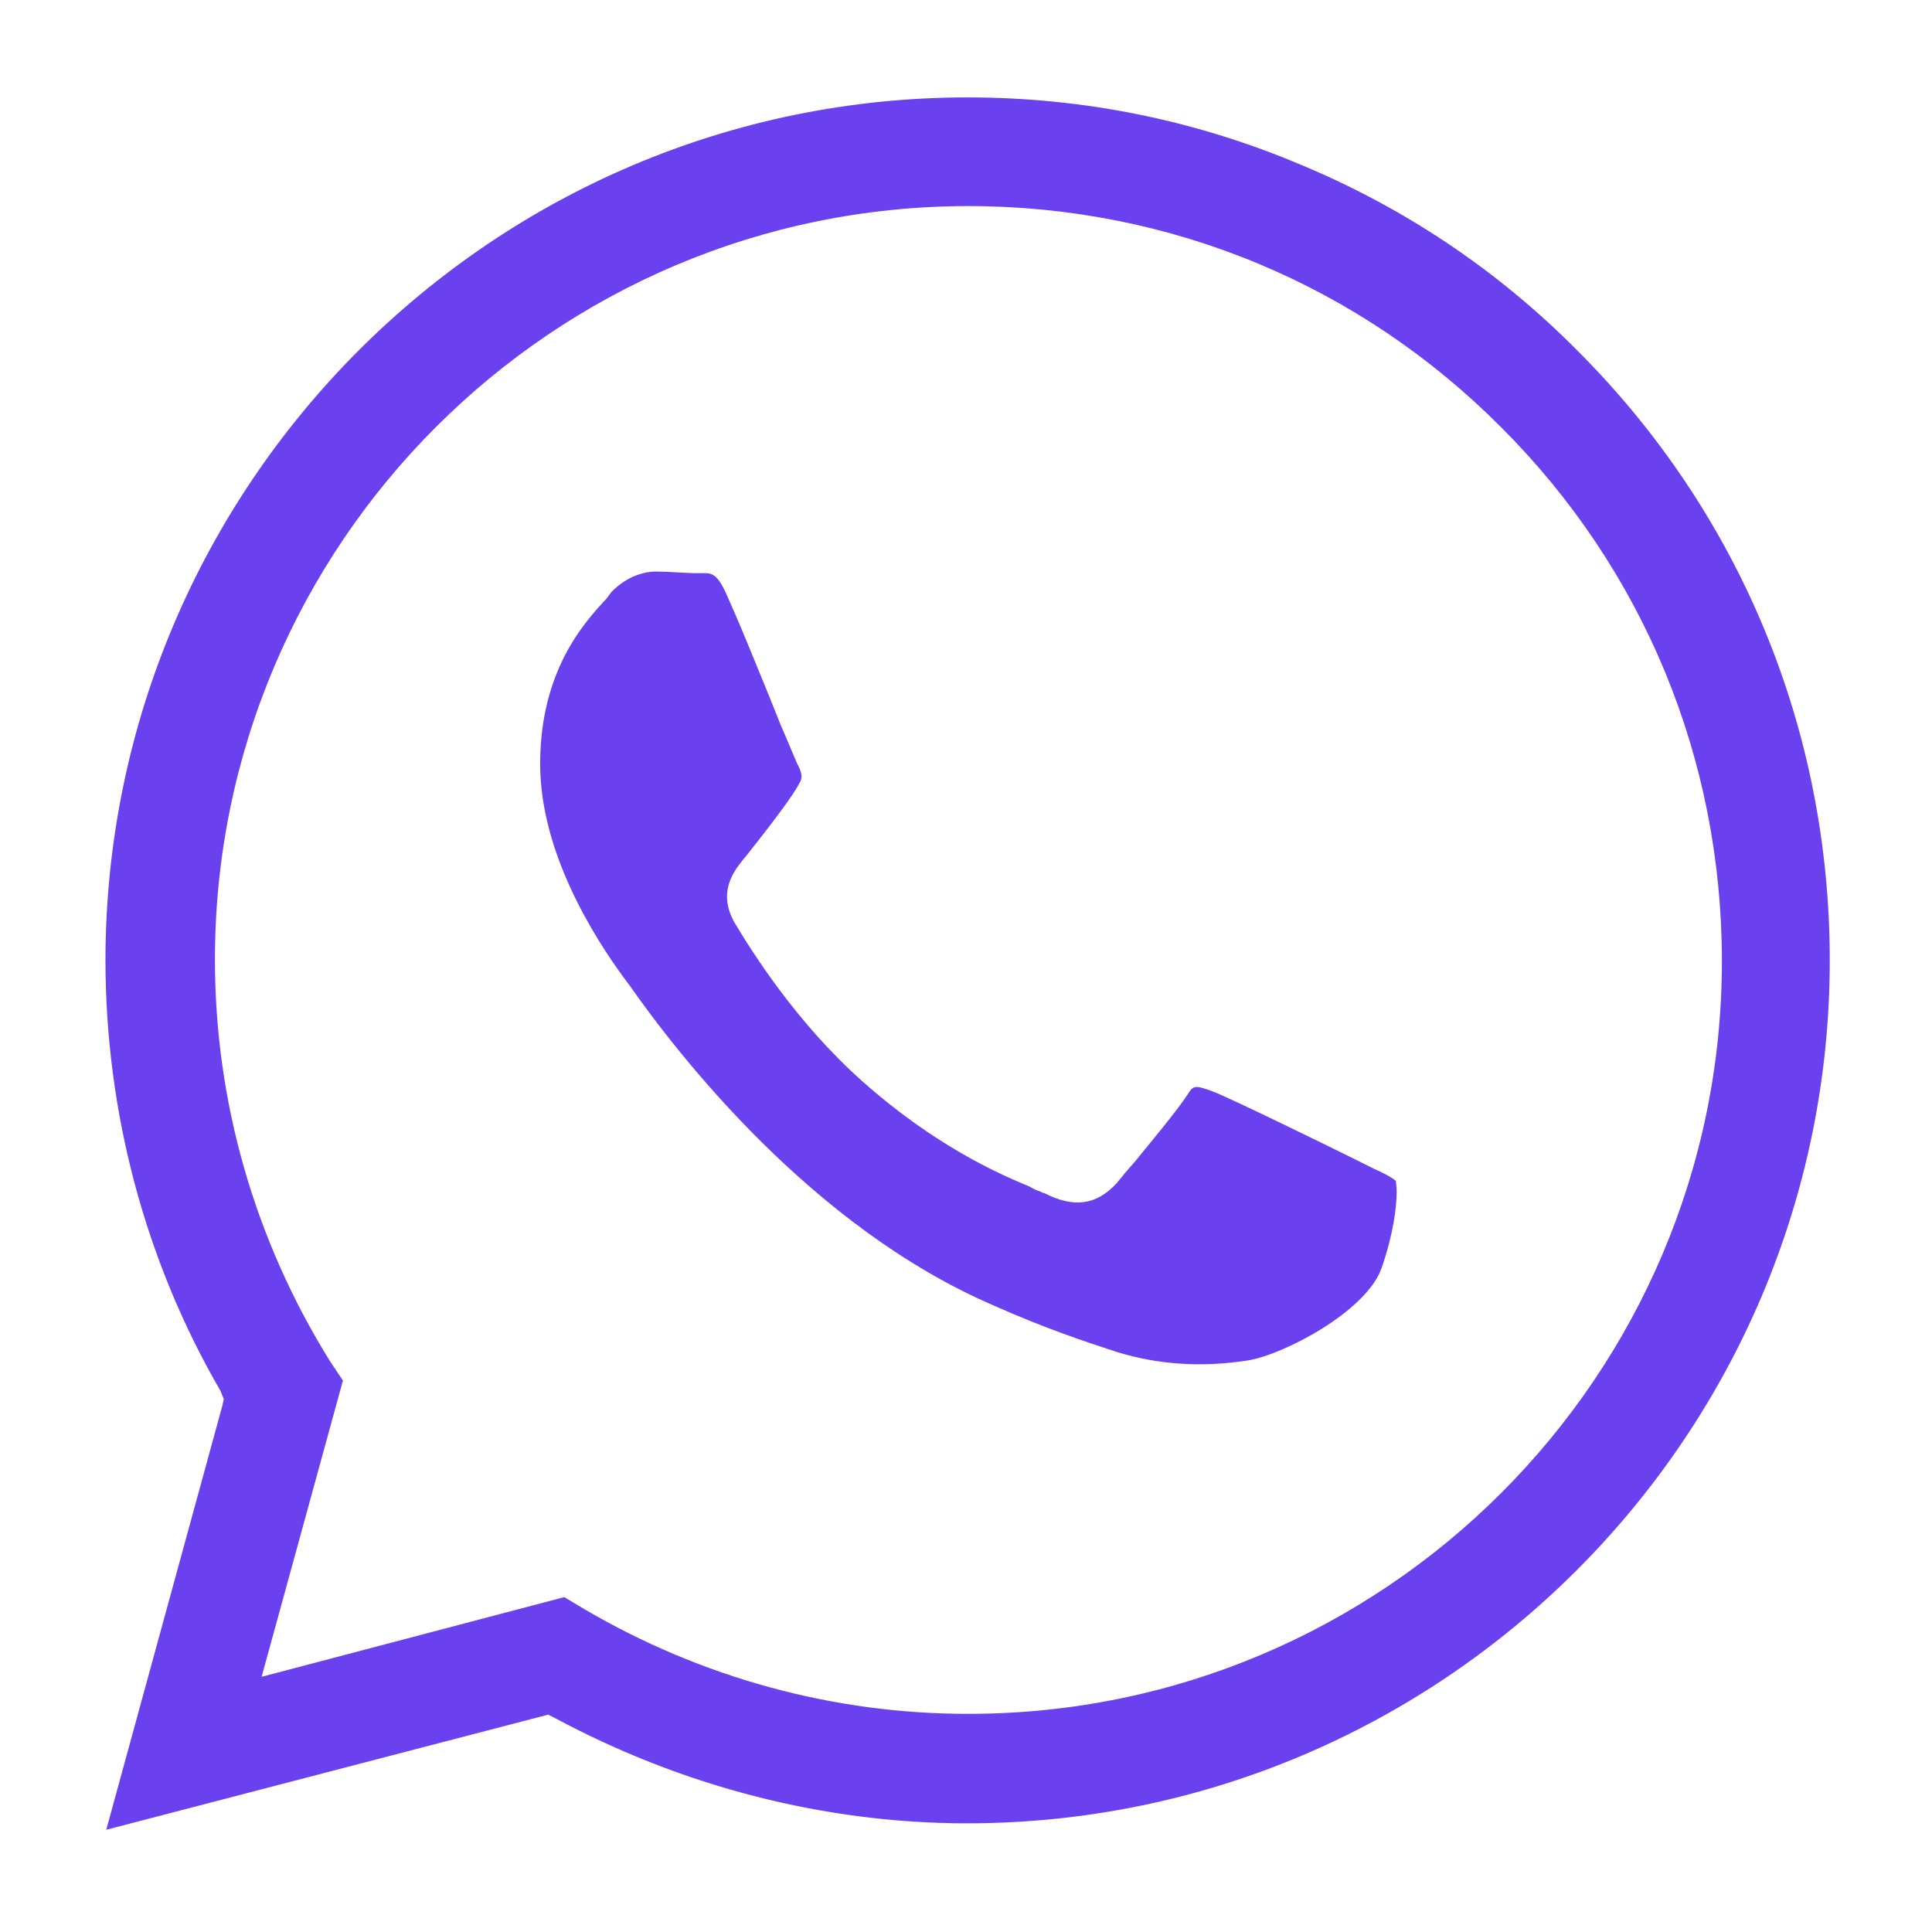
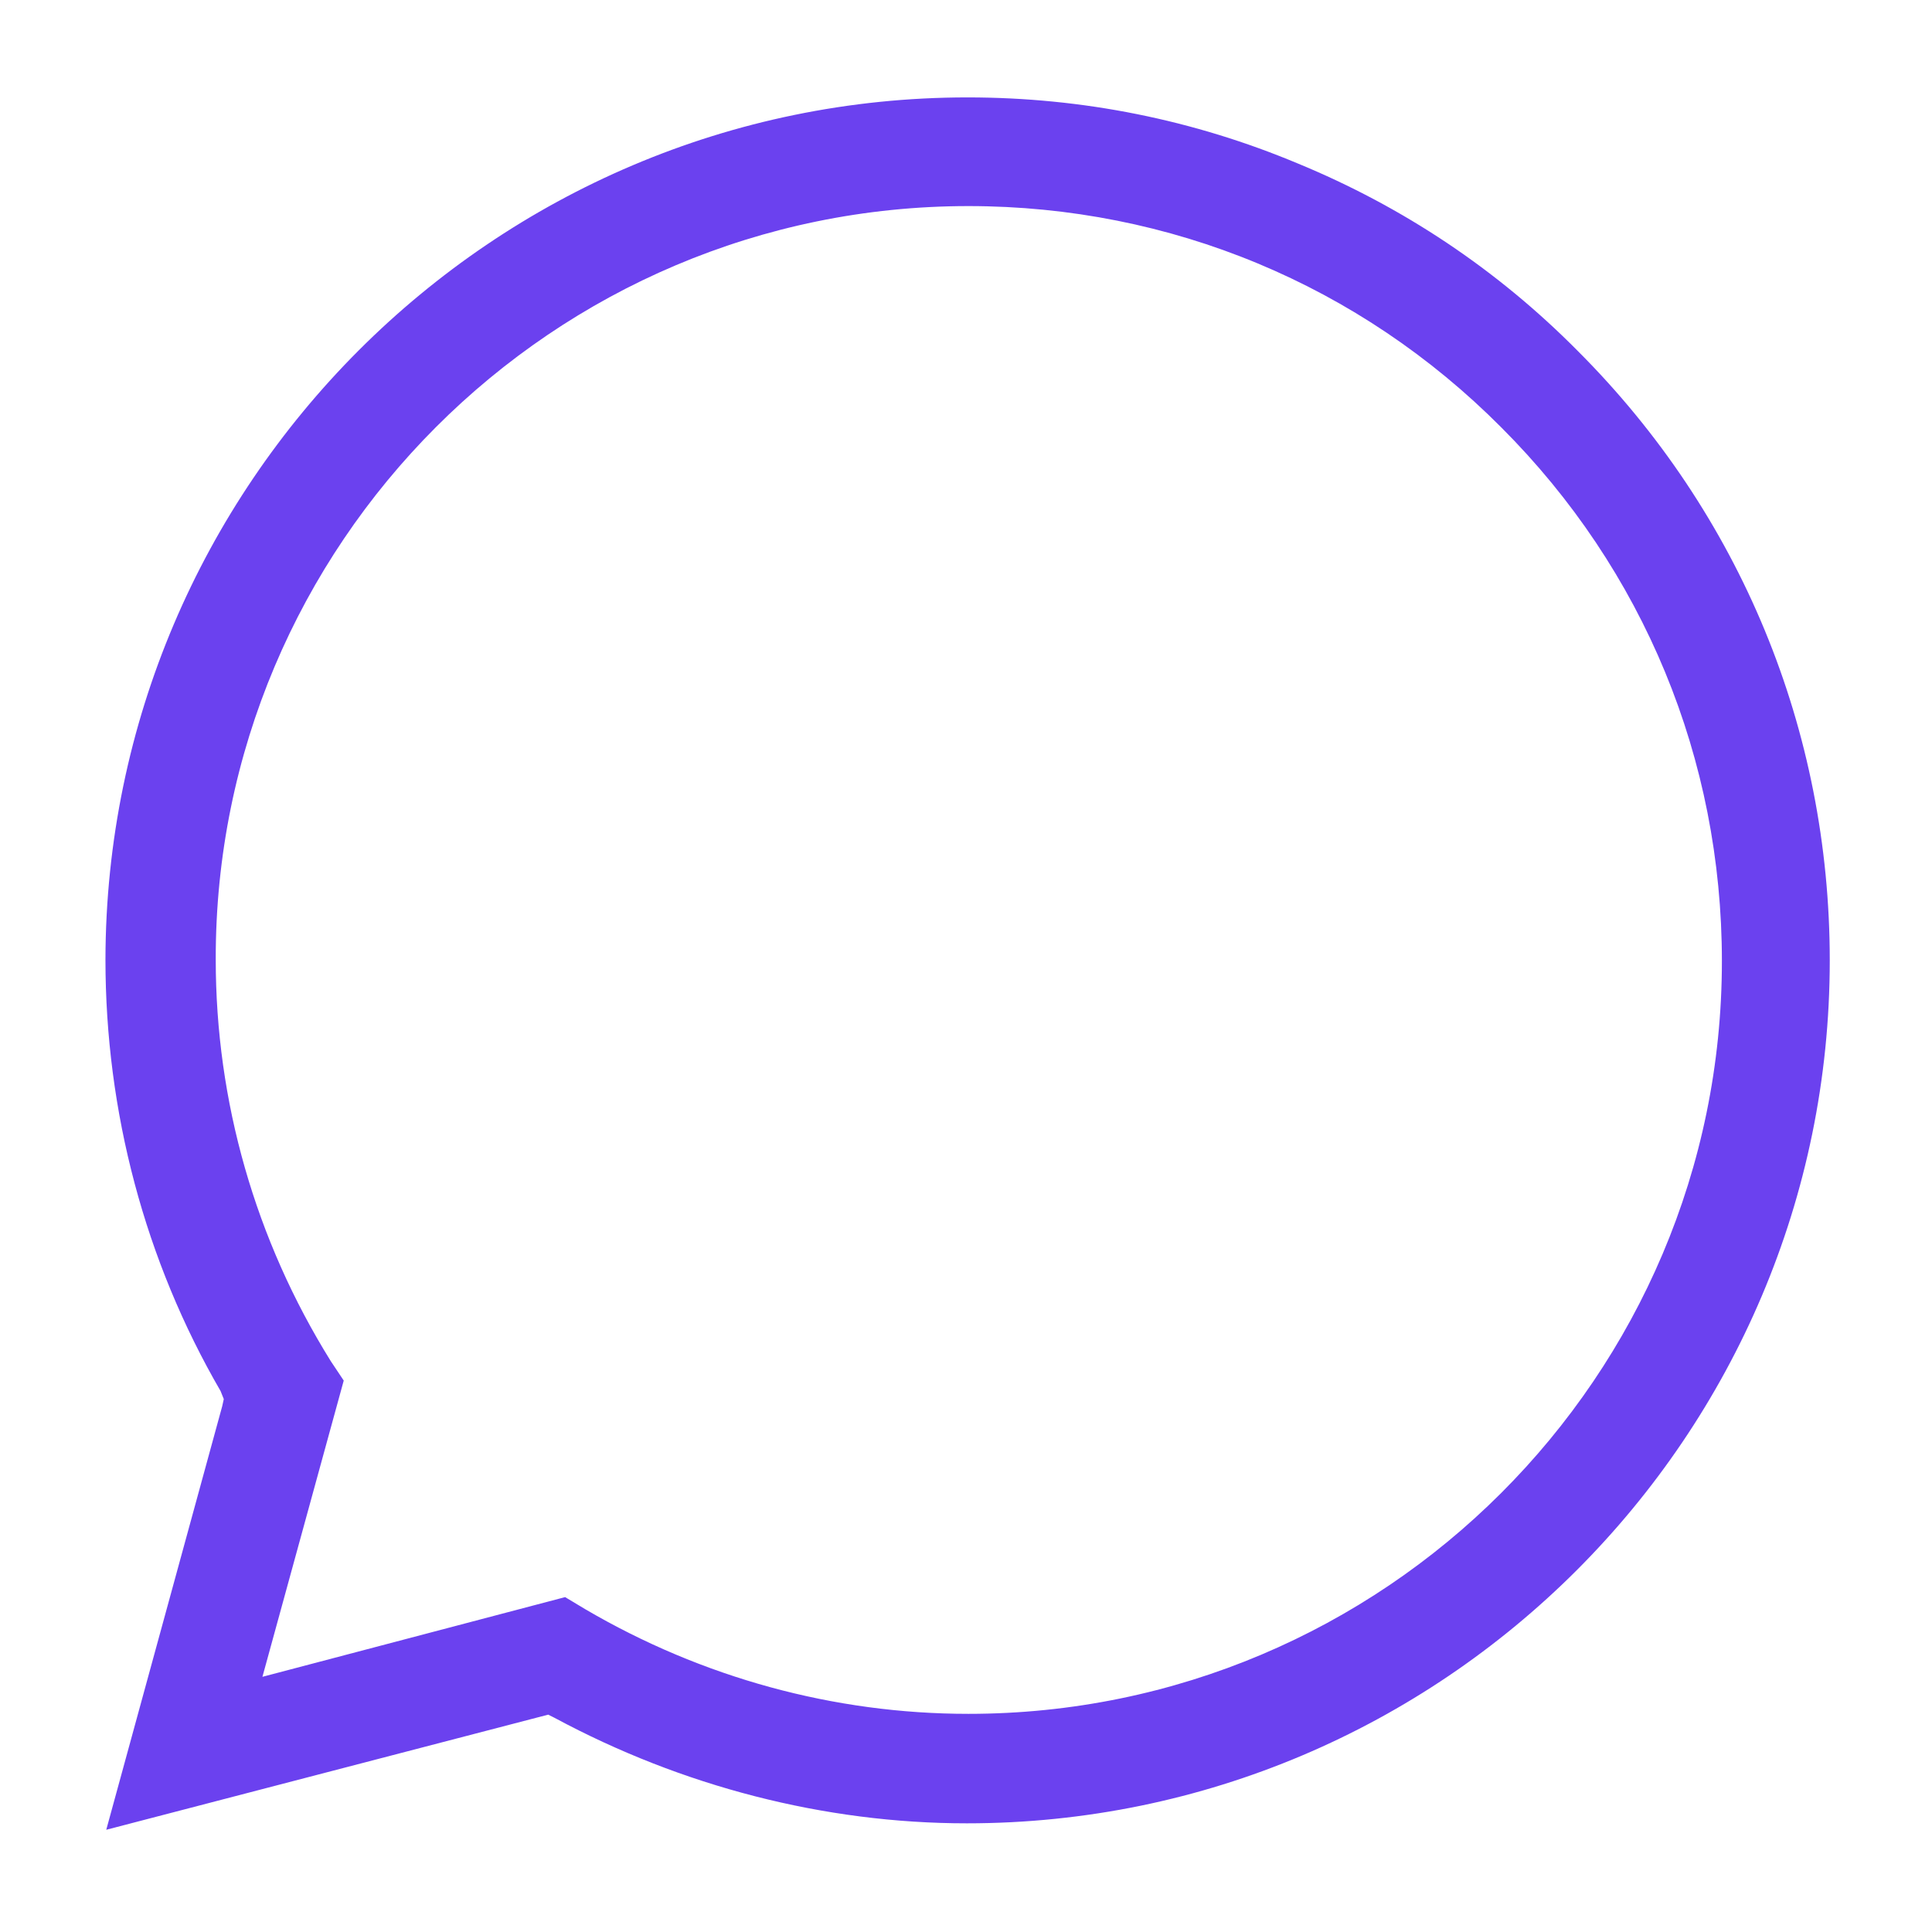
<svg xmlns="http://www.w3.org/2000/svg" id="Camada_1" width="24" height="24" viewBox="0 0 24 24">
  <defs>
    <style>      .cls-1 {        fill: #6b41ef;        fill-rule: evenodd;      }    </style>
  </defs>
-   <path class="cls-1" d="M19.6,4.36c-1-1.01-2.17-1.79-3.48-2.33-1.29-.54-2.67-.82-4.1-.82C6.12,1.21,1.32,6.02,1.31,11.92c0,1.89.49,3.74,1.43,5.36l.04.1-.02.09-1.44,5.26,5.49-1.43.08.04c1.58.85,3.35,1.31,5.12,1.31,5.91,0,10.72-4.81,10.72-10.72,0-2.86-1.11-5.55-3.13-7.57ZM12.03,21.29h-.01c-1.67,0-3.31-.45-4.76-1.3l-.25-.15-3.76.99,1.01-3.68-.16-.24c-.94-1.51-1.43-3.23-1.43-4.99C2.67,6.76,6.87,2.56,12.03,2.56c2.51,0,4.86.98,6.62,2.75,1.77,1.77,2.74,4.12,2.74,6.63,0,5.16-4.2,9.35-9.36,9.35Z" />
-   <path class="cls-1" d="M17.35,14.8c0,.19-.04.53-.19.96-.2.54-1.22,1.07-1.66,1.14-.58.09-1.11.05-1.61-.1-.43-.14-.91-.3-1.54-.58-2.26-.97-3.92-3.11-4.53-3.98l-.06-.08c-.39-.53-1.05-1.58-1.05-2.67,0-1.17.56-1.77.83-2.06l.05-.07c.22-.23.46-.26.55-.26.18,0,.36.02.52.02h.08c.11,0,.18.01.31.32.09.2.22.51.35.83.12.29.22.54.3.74.11.26.18.42.2.47.07.13.07.19.03.25-.07.14-.31.46-.65.89l-.05.06c-.12.15-.32.41-.1.79.21.35.76,1.23,1.58,1.96.9.8,1.69,1.15,2.08,1.31.05.03.09.05.13.06.02.01.03.02.05.02.37.19.65.15.9-.12.05-.06.12-.15.22-.26.22-.27.53-.64.66-.84.07-.11.08-.13.32-.04.21.08,1.46.69,1.82.87l.18.09c.18.08.25.13.27.15,0,.03.01.07.01.13Z" />
+   <path class="cls-1" d="M19.6,4.36c-1-1.01-2.17-1.79-3.48-2.33-1.29-.54-2.67-.82-4.1-.82C6.12,1.21,1.32,6.02,1.31,11.92c0,1.89.49,3.74,1.43,5.36l.04.1-.02.09-1.44,5.26,5.49-1.43.08.04c1.58.85,3.35,1.31,5.12,1.31,5.91,0,10.72-4.81,10.72-10.72,0-2.86-1.11-5.55-3.13-7.57ZM12.03,21.29c-1.67,0-3.31-.45-4.76-1.3l-.25-.15-3.76.99,1.01-3.68-.16-.24c-.94-1.51-1.43-3.23-1.43-4.99C2.67,6.76,6.87,2.56,12.03,2.56c2.51,0,4.86.98,6.62,2.75,1.77,1.77,2.74,4.12,2.74,6.63,0,5.16-4.2,9.35-9.36,9.35Z" />
</svg>